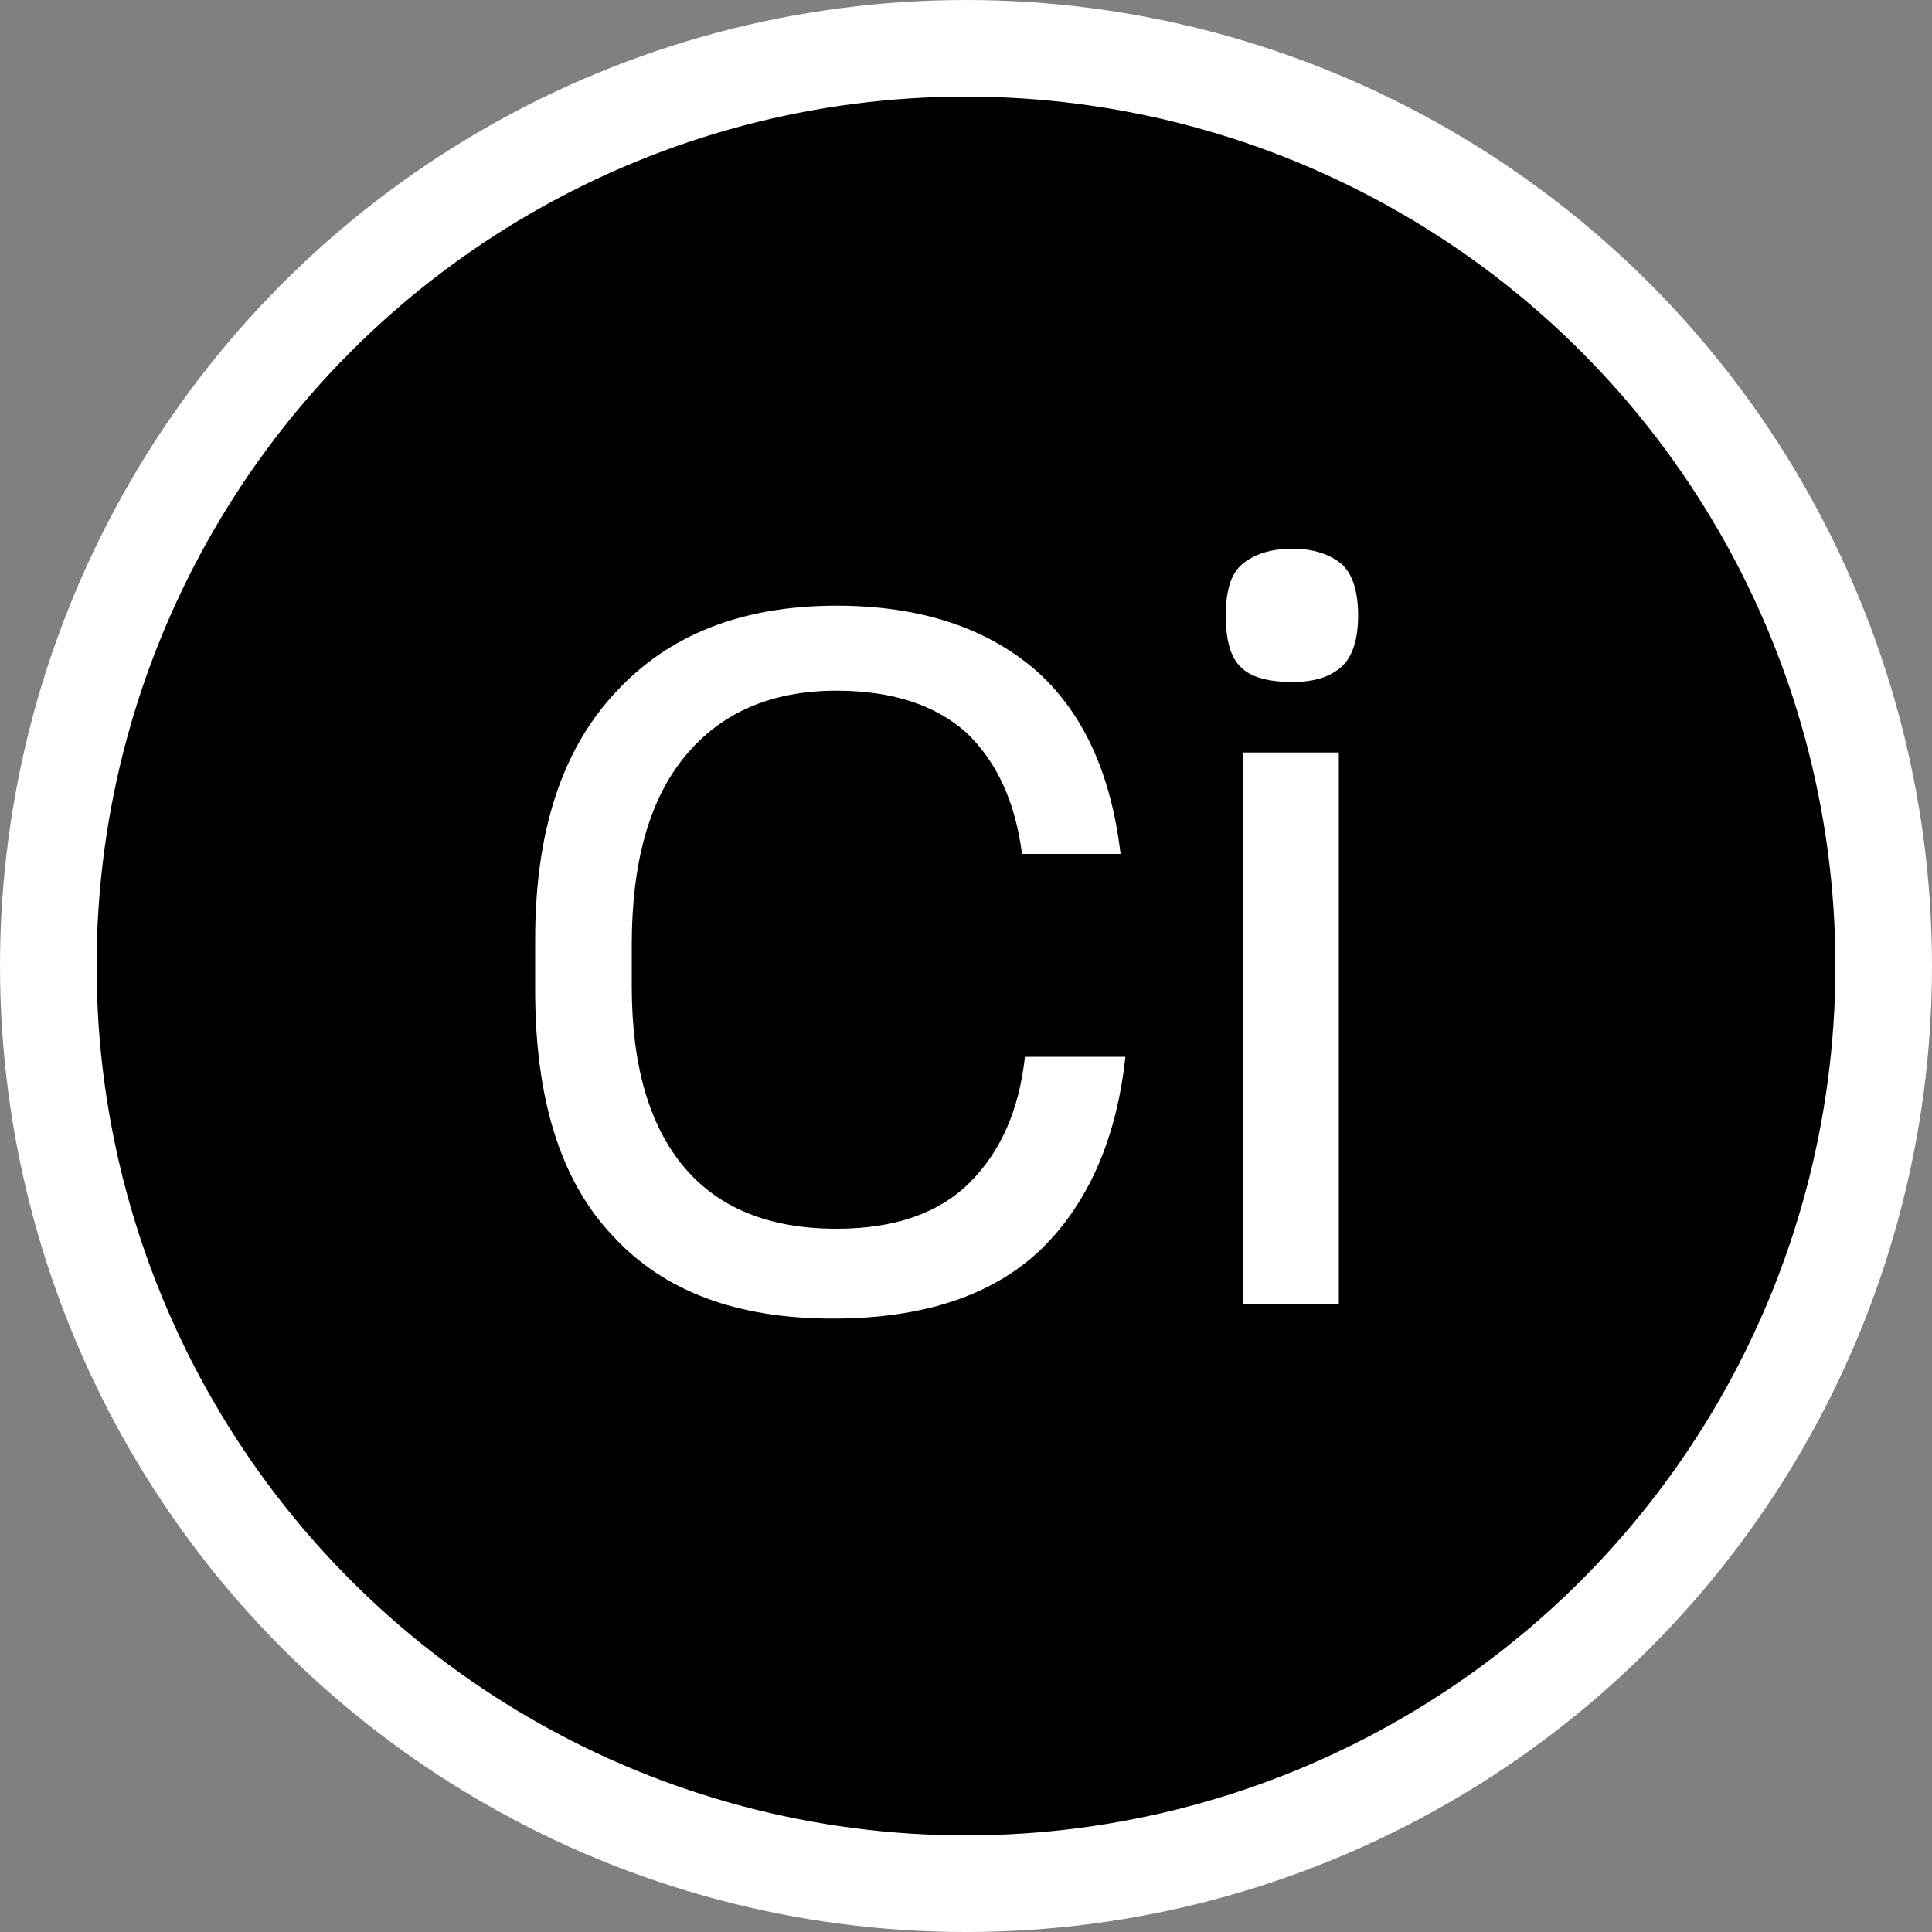
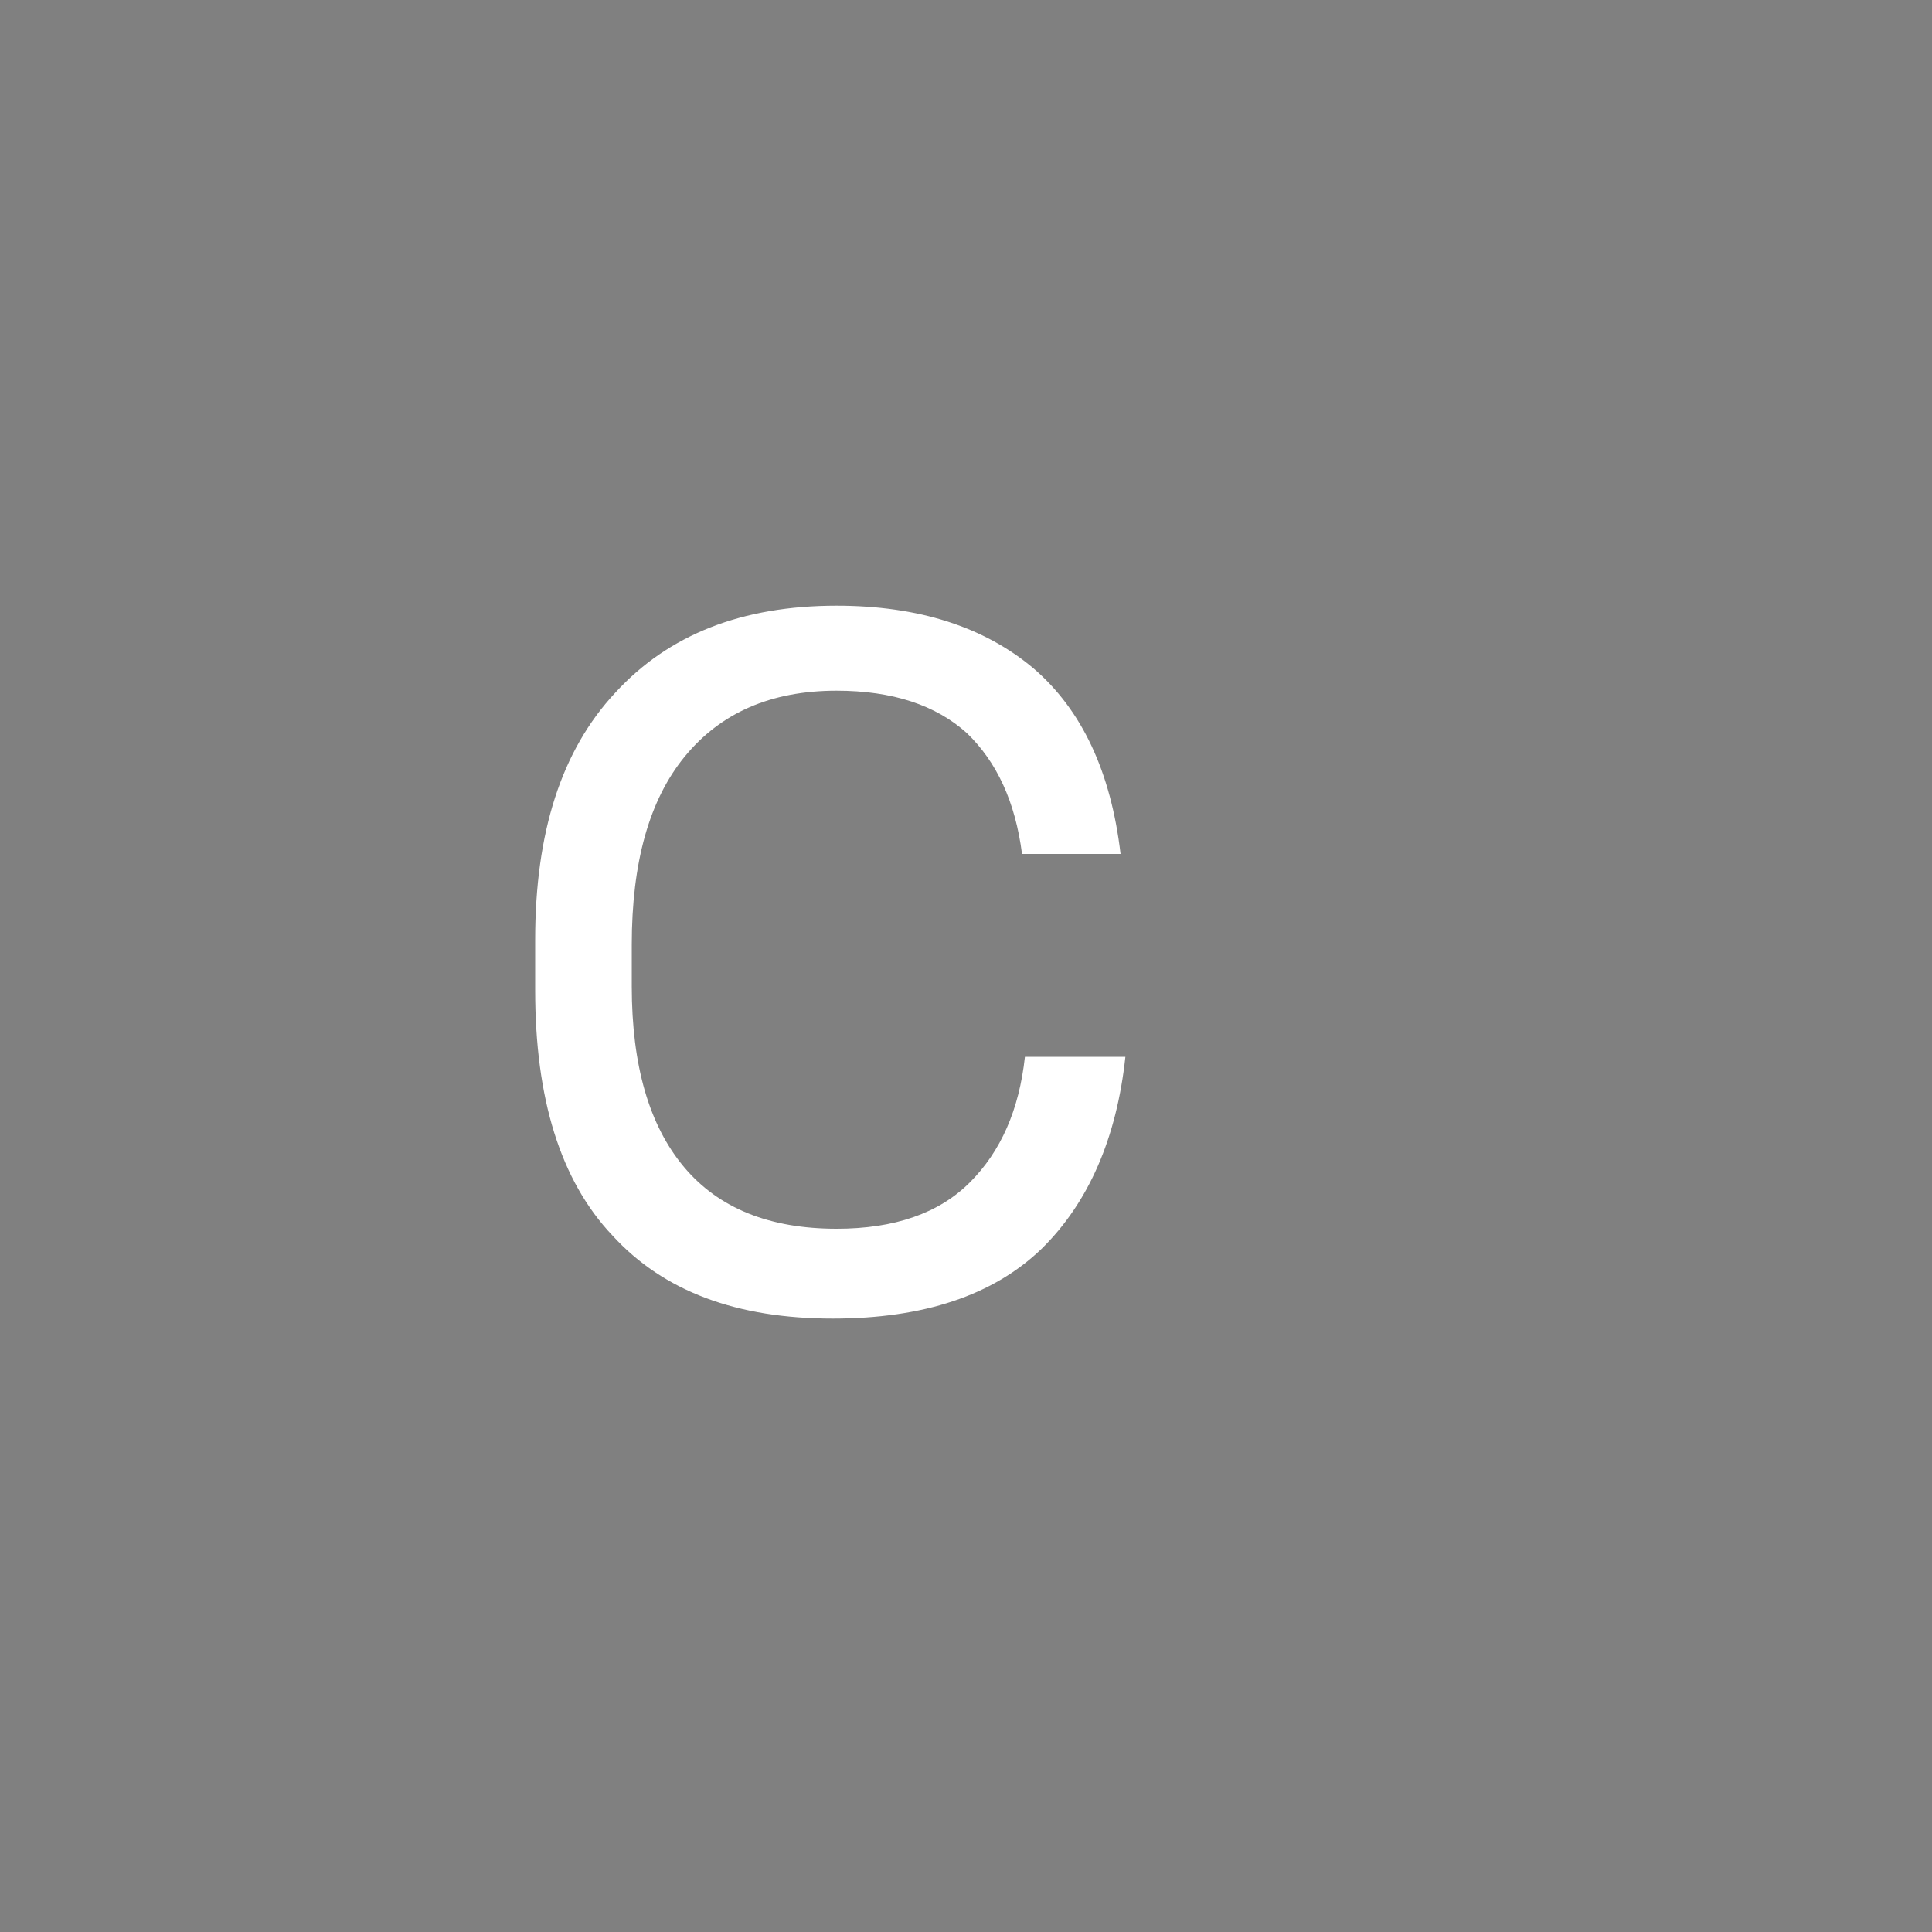
<svg xmlns="http://www.w3.org/2000/svg" width="40" height="40" viewBox="0 0 40 40" fill="none">
  <rect x="0" y="0" width="40" height="40" fill="#808080" stroke="none" />
-   <circle cx="20" cy="20" r="19" fill="#000" stroke="#FFF" stroke-width="2" />
  <path d="M23.3 21.88C23.12 23.56 22.54 24.9 21.56 25.86C20.56 26.82 19.12 27.3 17.24 27.3C15.26 27.3 13.74 26.74 12.68 25.58C11.6 24.44 11.08 22.74 11.08 20.5V19.46C11.08 17.24 11.62 15.54 12.74 14.34C13.84 13.14 15.36 12.54 17.32 12.54C19.02 12.54 20.38 12.98 21.4 13.84C22.4 14.7 23 15.98 23.2 17.68H21.16C21.02 16.6 20.64 15.78 20.02 15.18C19.38 14.6 18.48 14.3 17.32 14.3C15.96 14.3 14.92 14.76 14.18 15.66C13.44 16.56 13.08 17.86 13.08 19.56V20.42C13.08 22.06 13.44 23.3 14.16 24.16C14.88 25.02 15.94 25.44 17.32 25.44C18.52 25.44 19.44 25.12 20.08 24.48C20.72 23.84 21.1 22.98 21.22 21.88H23.3Z" fill="#FFF" />
-   <path d="M26.759 14.12C26.259 14.12 25.899 14.02 25.699 13.82C25.479 13.62 25.379 13.26 25.379 12.74C25.379 12.24 25.479 11.88 25.719 11.68C25.959 11.48 26.299 11.36 26.759 11.36C27.199 11.36 27.539 11.48 27.779 11.68C27.999 11.88 28.119 12.24 28.119 12.74C28.119 13.24 27.999 13.6 27.779 13.8C27.539 14.02 27.199 14.12 26.759 14.12ZM27.719 27H25.739V15.58H27.719V27Z" fill="#FFF" />
</svg>